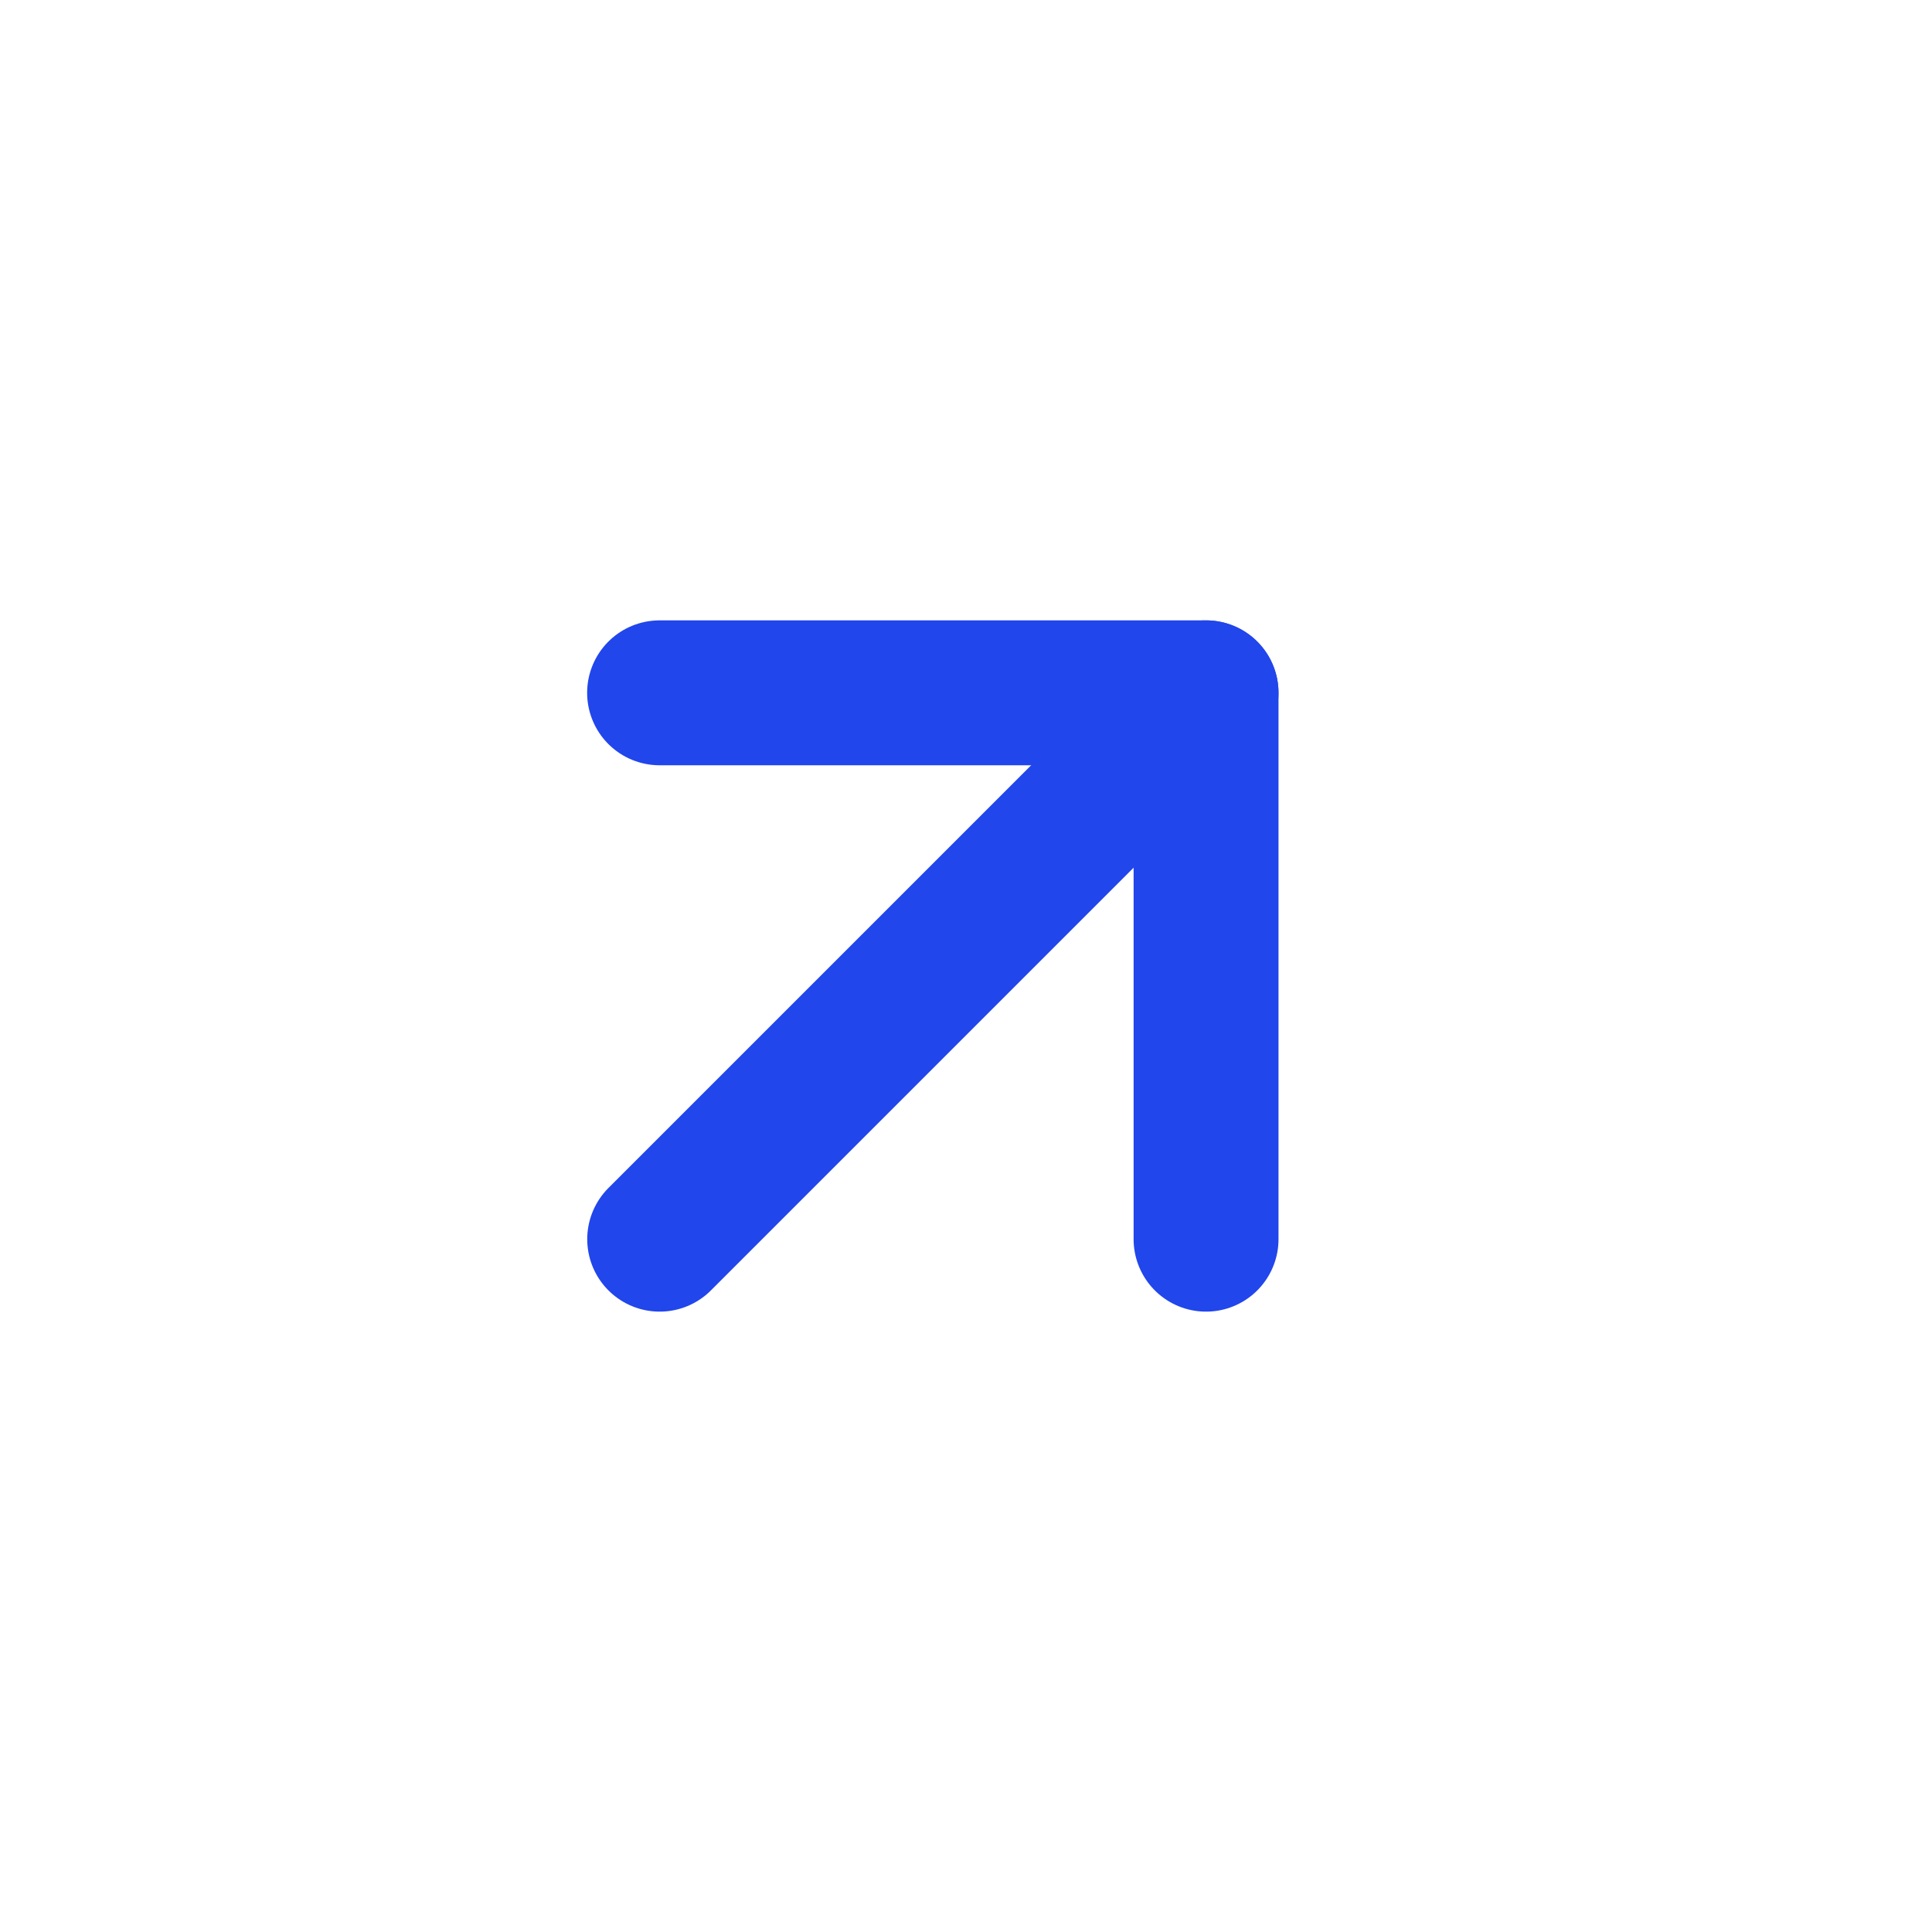
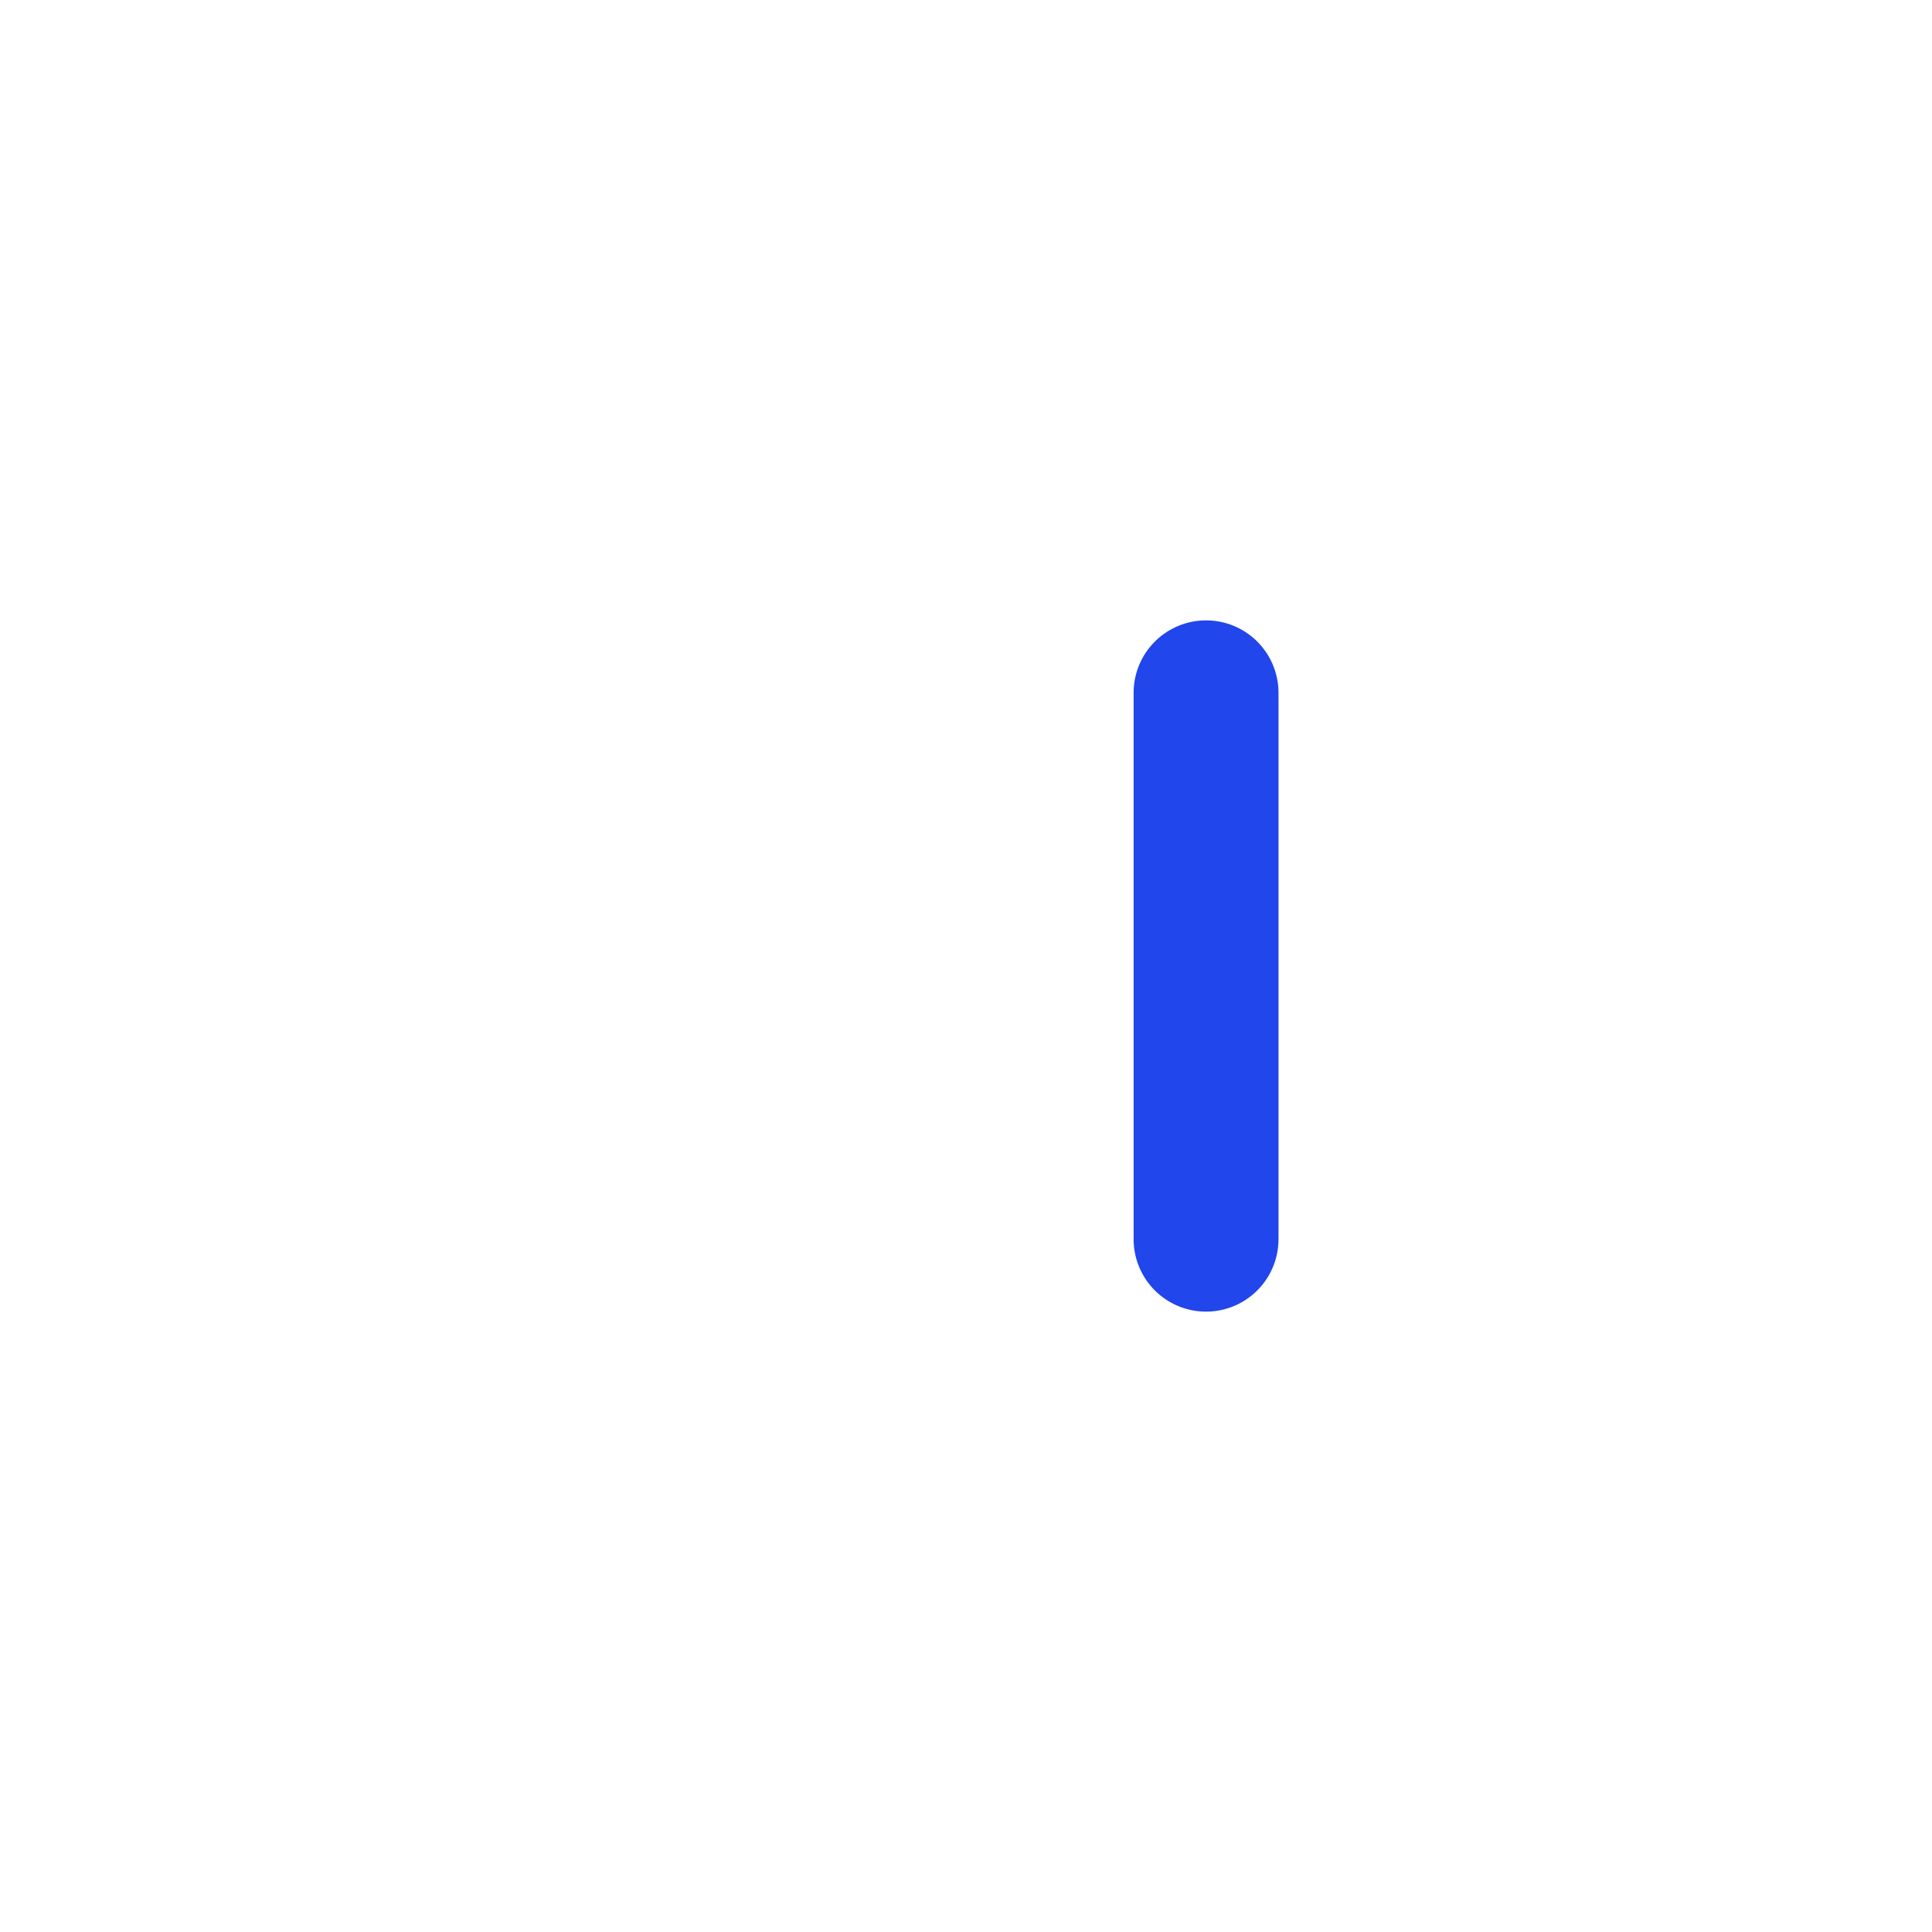
<svg xmlns="http://www.w3.org/2000/svg" width="20" height="20" viewBox="0 0 20 20" fill="none">
-   <path d="M12.485 12.828V7.172H6.828" stroke="#2146EC" stroke-width="1.5" stroke-linecap="round" stroke-linejoin="round" />
-   <path d="M6.829 12.828L12.485 7.172" stroke="#2146EC" stroke-width="1.5" stroke-linecap="round" stroke-linejoin="round" />
+   <path d="M12.485 12.828V7.172" stroke="#2146EC" stroke-width="1.5" stroke-linecap="round" stroke-linejoin="round" />
</svg>